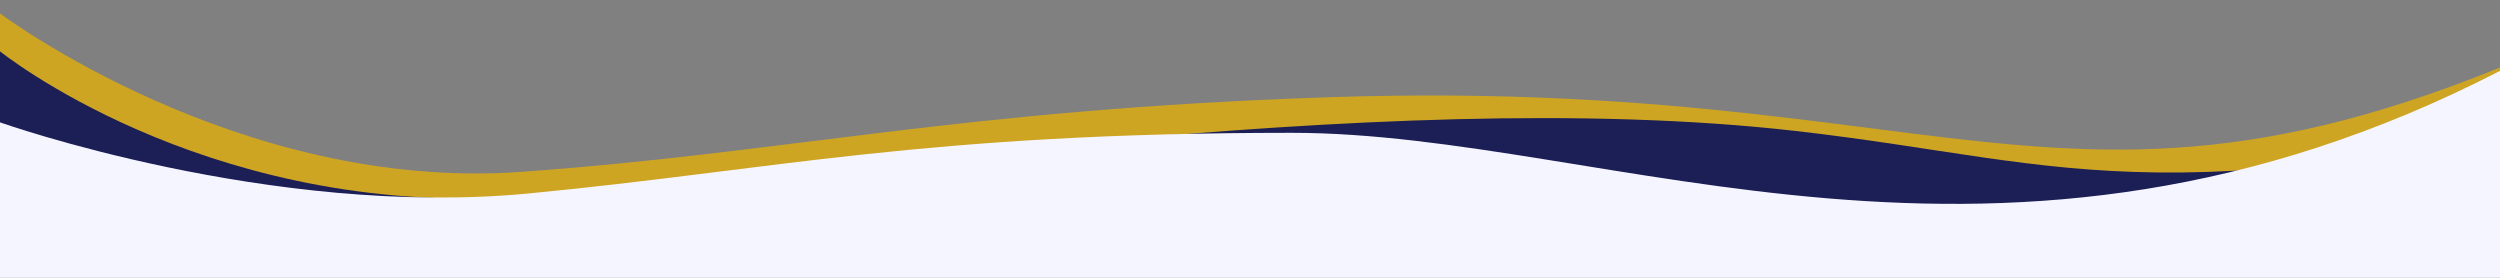
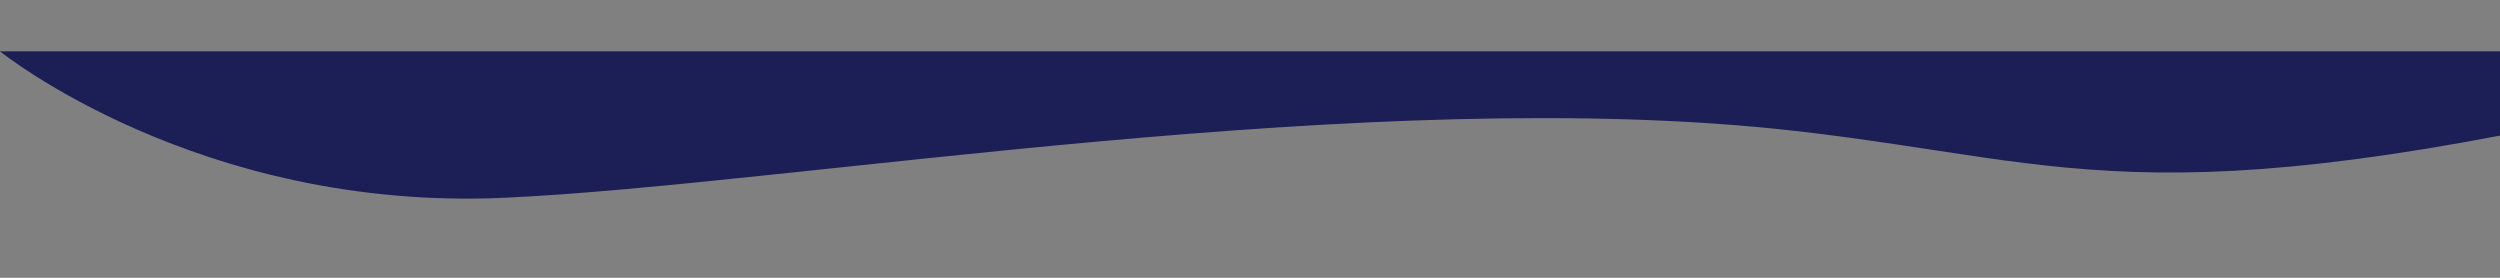
<svg xmlns="http://www.w3.org/2000/svg" width="1440" height="160" viewBox="0 0 1440 160" fill="none">
  <rect x="0" y="0" width="1440" height="160" fill="#808080" stroke="none" />
  <g clip-path="url(#clip0_316_1616)">
-     <path d="M300 99C136.928 110.627 0 7.73 0 7.73V138H1576V-26.5C1205.5 174.5 1169.5 42.5 765.5 56C551.95 63.136 454.232 88.003 300 99Z" fill="#E3B00A" fill-opacity="0.78" />
-     <path d="M290.655 113.908C114.398 121.954 0 29.568 0 29.568L2.13231e-05 118.974H1576.43L1583 46.555C1242.32 130.001 1198.96 94.238 1034.53 75.463C790.899 47.643 457.357 106.297 290.655 113.908Z" fill="#1C1E56" />
-     <path d="M304.637 111.421C155.637 125.716 0 70.481 0 70.481V459H1440V40.831C1152 189.078 927.5 76.5 744 76.5C532.82 76.5 445.56 97.9 304.637 111.421Z" fill="#F5F5FF" />
+     <path d="M290.655 113.908C114.398 121.954 0 29.568 0 29.568H1576.43L1583 46.555C1242.32 130.001 1198.96 94.238 1034.53 75.463C790.899 47.643 457.357 106.297 290.655 113.908Z" fill="#1C1E56" />
  </g>
  <defs>
    <clipPath id="clip0_316_1616">
      <rect width="1440" height="160" fill="white" />
    </clipPath>
  </defs>
</svg>